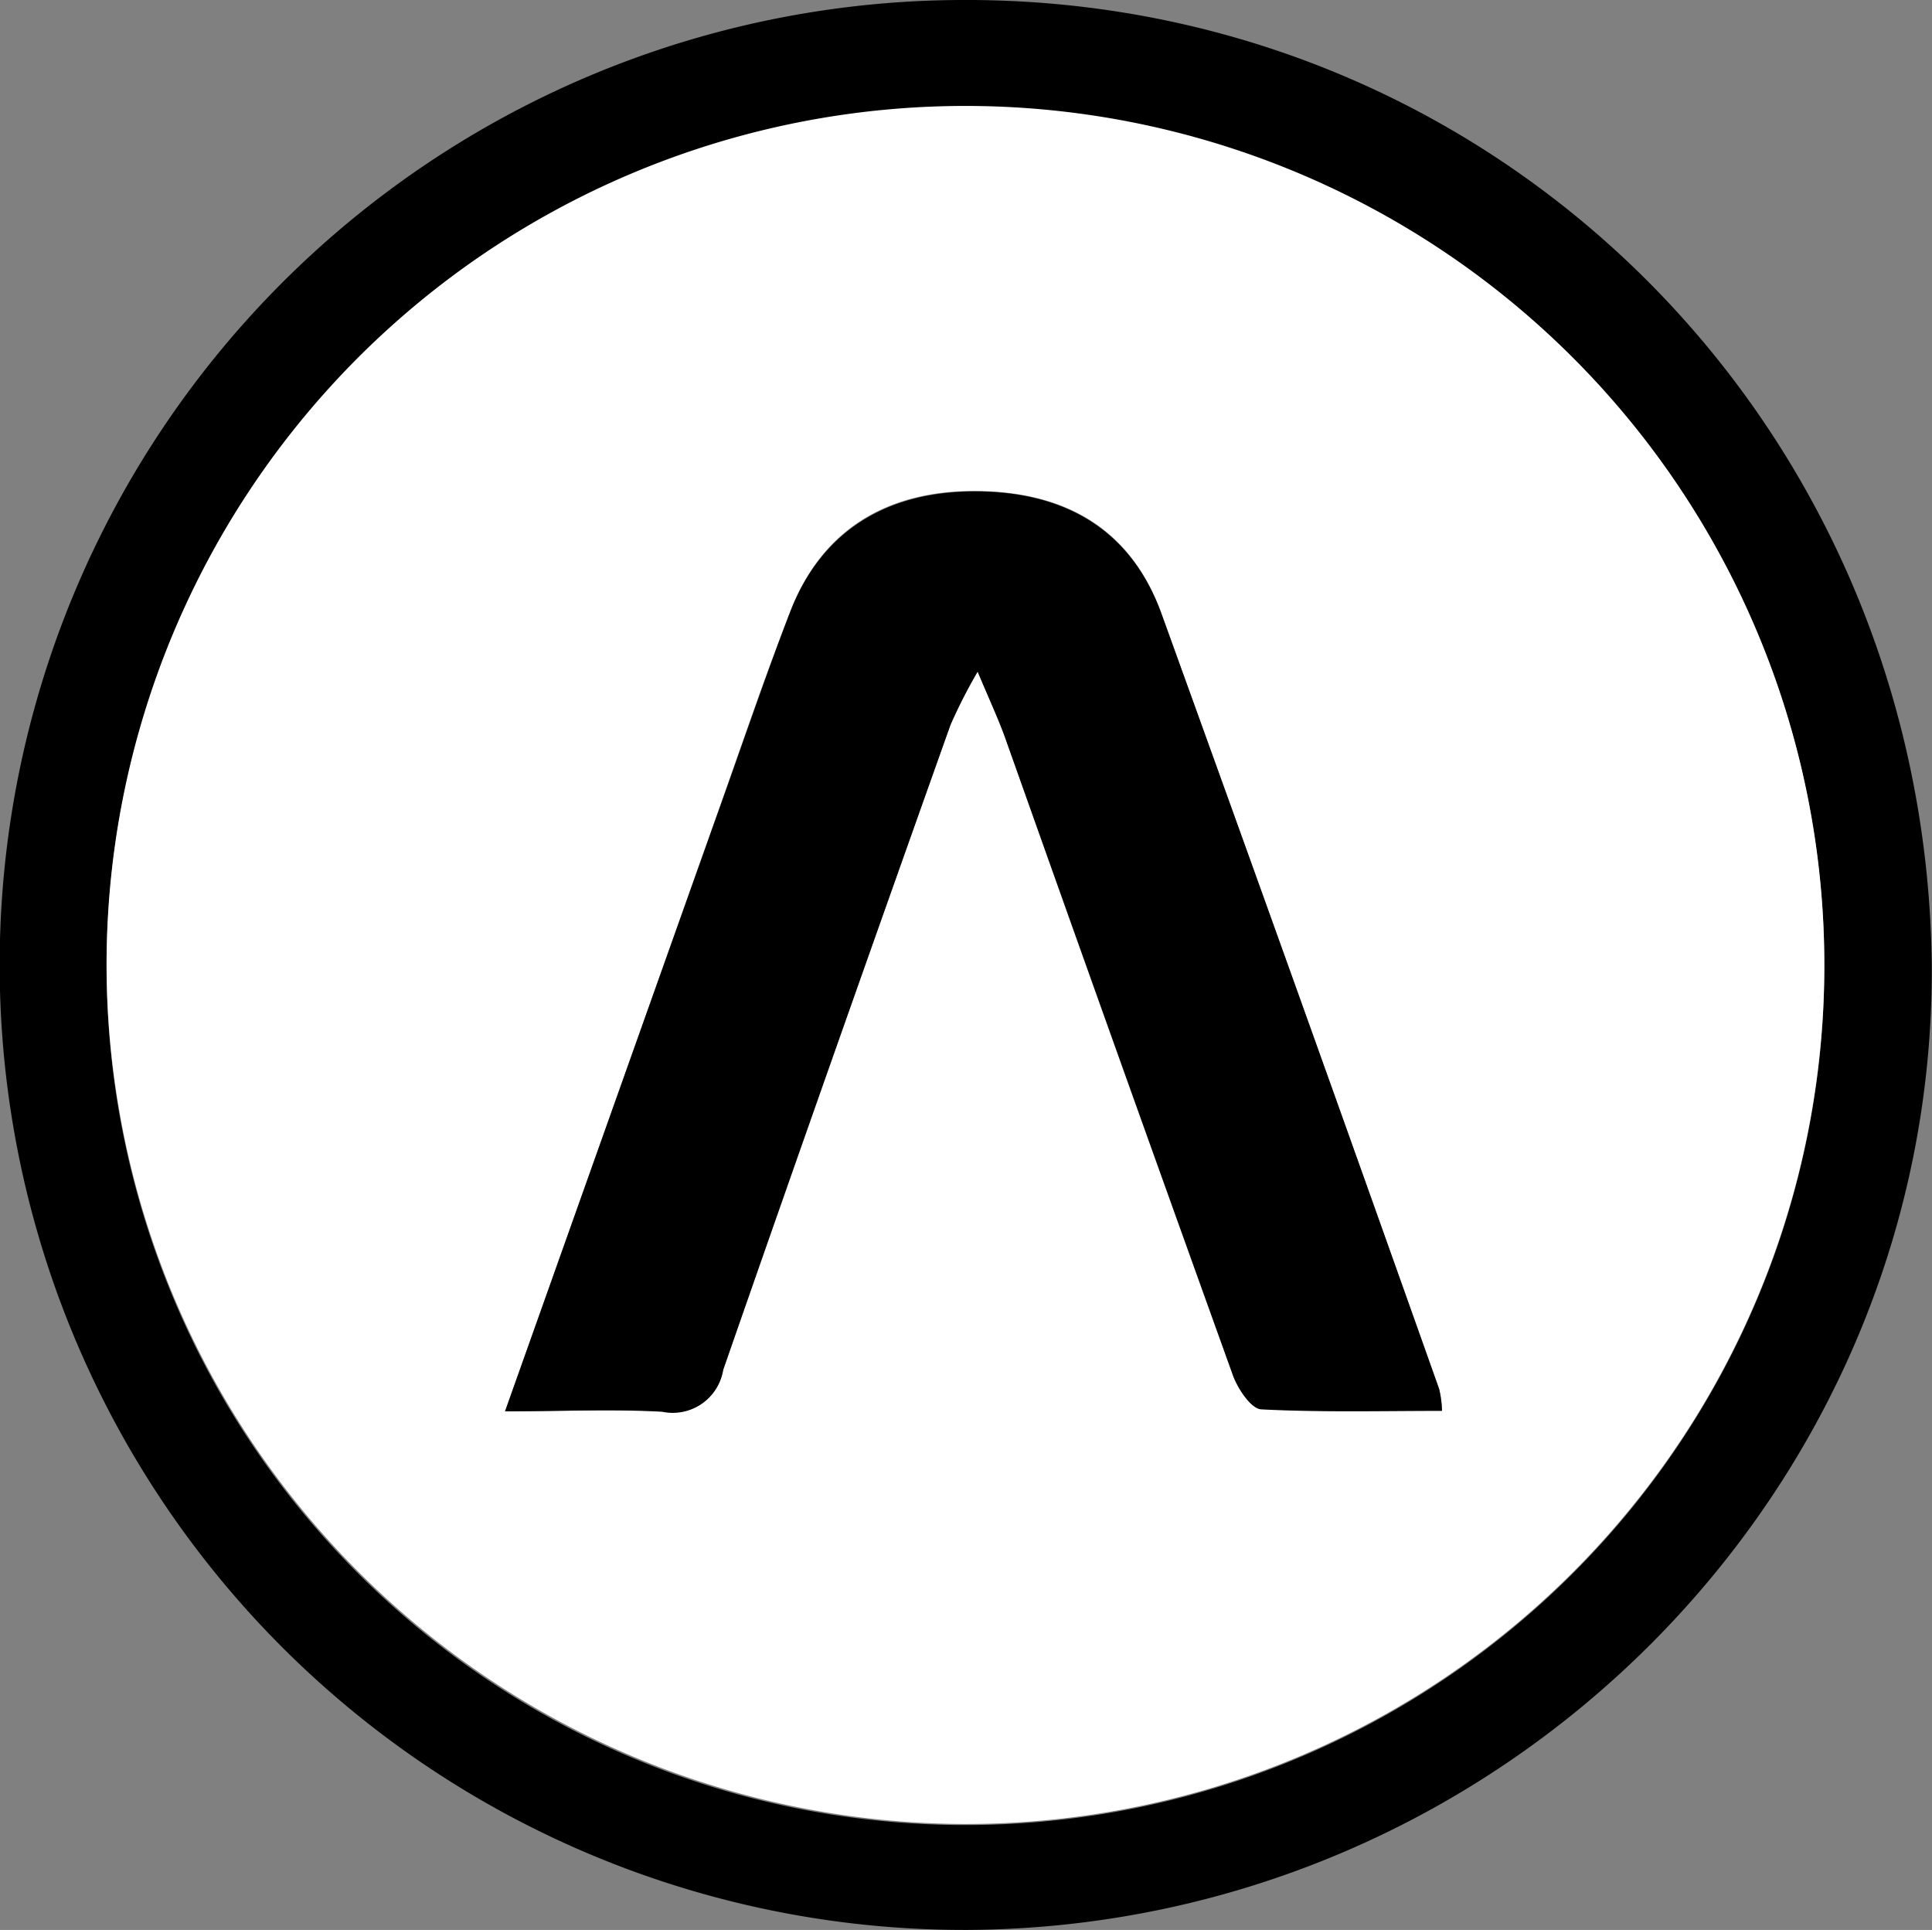
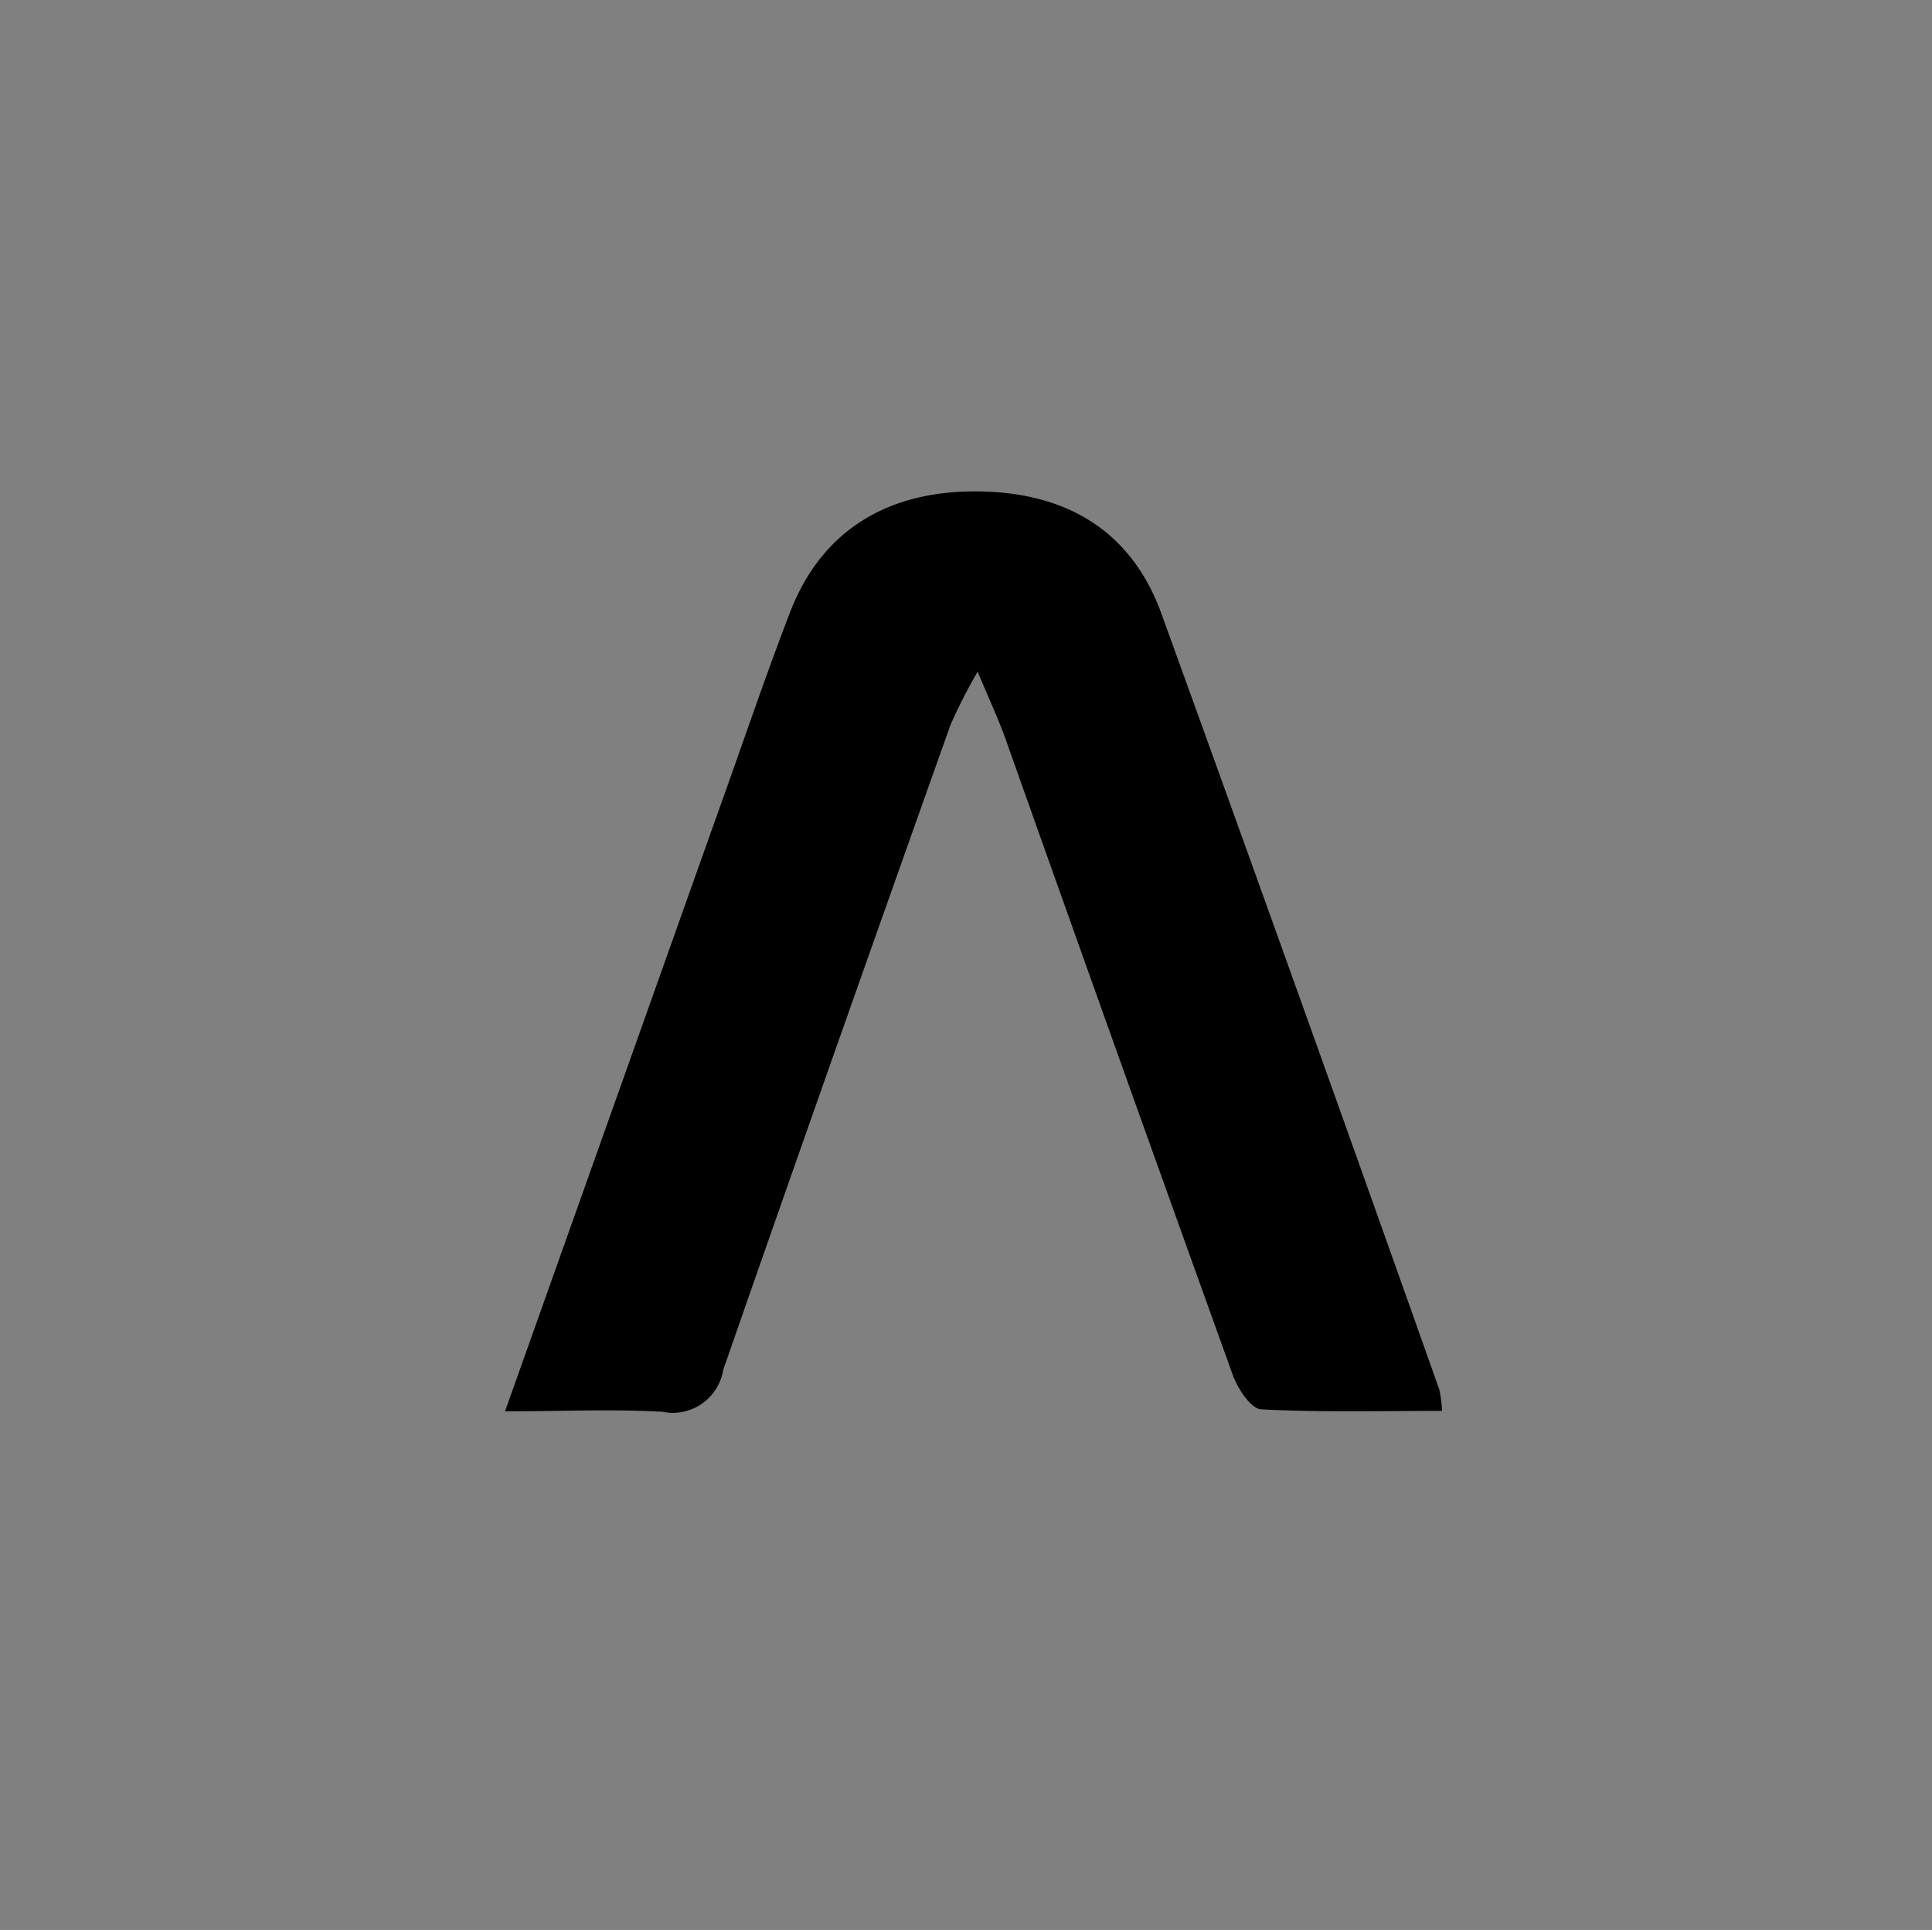
<svg xmlns="http://www.w3.org/2000/svg" id="Layer_1" data-name="Layer 1" viewBox="0 0 88.83 88.72">
  <rect x="0" y="0" width="88.83" height="88.72" fill="#808080" stroke="none" />
  <defs>
    <style>.cls-1,.cls-2{fill-rule:evenodd;}.cls-2{fill:#fff;}</style>
  </defs>
-   <path class="cls-1" d="M312.92,380.64c.16,24.28-19.8,44.26-44.31,44.41a44.36,44.36,0,0,1-.33-88.72C292.88,336.2,312.6,355.75,312.92,380.64Zm-83.92,0a39.49,39.49,0,1,0,39.71-39.39A39.53,39.53,0,0,0,229,380.62Z" transform="translate(-224.1 -336.33)" />
-   <path class="cls-2" d="M229,380.62a39.49,39.49,0,1,1,39.35,39.56A39.56,39.56,0,0,1,229,380.62Zm18.32,20.59c2.57,0,4.91-.11,7.23,0a2.35,2.35,0,0,0,2.8-1.92c3.42-9.91,6.94-19.78,10.45-29.65a24,24,0,0,1,1.25-2.45c.59,1.4,1,2.24,1.29,3.11,3.49,9.76,7,19.52,10.46,29.27.23.61.84,1.5,1.31,1.53,2.73.14,5.48.07,8.29.07a4.9,4.9,0,0,0-.13-1q-6.36-17.83-12.77-35.65c-1.37-3.77-4.27-5.58-8.48-5.62s-7.15,1.84-8.58,5.52c-1.16,3-2.19,6-3.27,9.07Z" transform="translate(-224.1 -336.33)" />
  <path class="cls-1" d="M247.32,401.21l9.85-27.7c1.08-3,2.11-6.07,3.27-9.07,1.43-3.68,4.42-5.55,8.58-5.52s7.11,1.85,8.48,5.62q6.45,17.81,12.77,35.65a4.9,4.9,0,0,1,.13,1c-2.81,0-5.56.07-8.29-.07-.47,0-1.08-.92-1.31-1.53-3.51-9.75-7-19.51-10.46-29.27-.31-.87-.7-1.71-1.29-3.11a24,24,0,0,0-1.25,2.45c-3.51,9.87-7,19.74-10.45,29.65a2.35,2.35,0,0,1-2.8,1.92C252.23,401.1,249.89,401.21,247.32,401.21Z" transform="translate(-224.1 -336.33)" />
</svg>